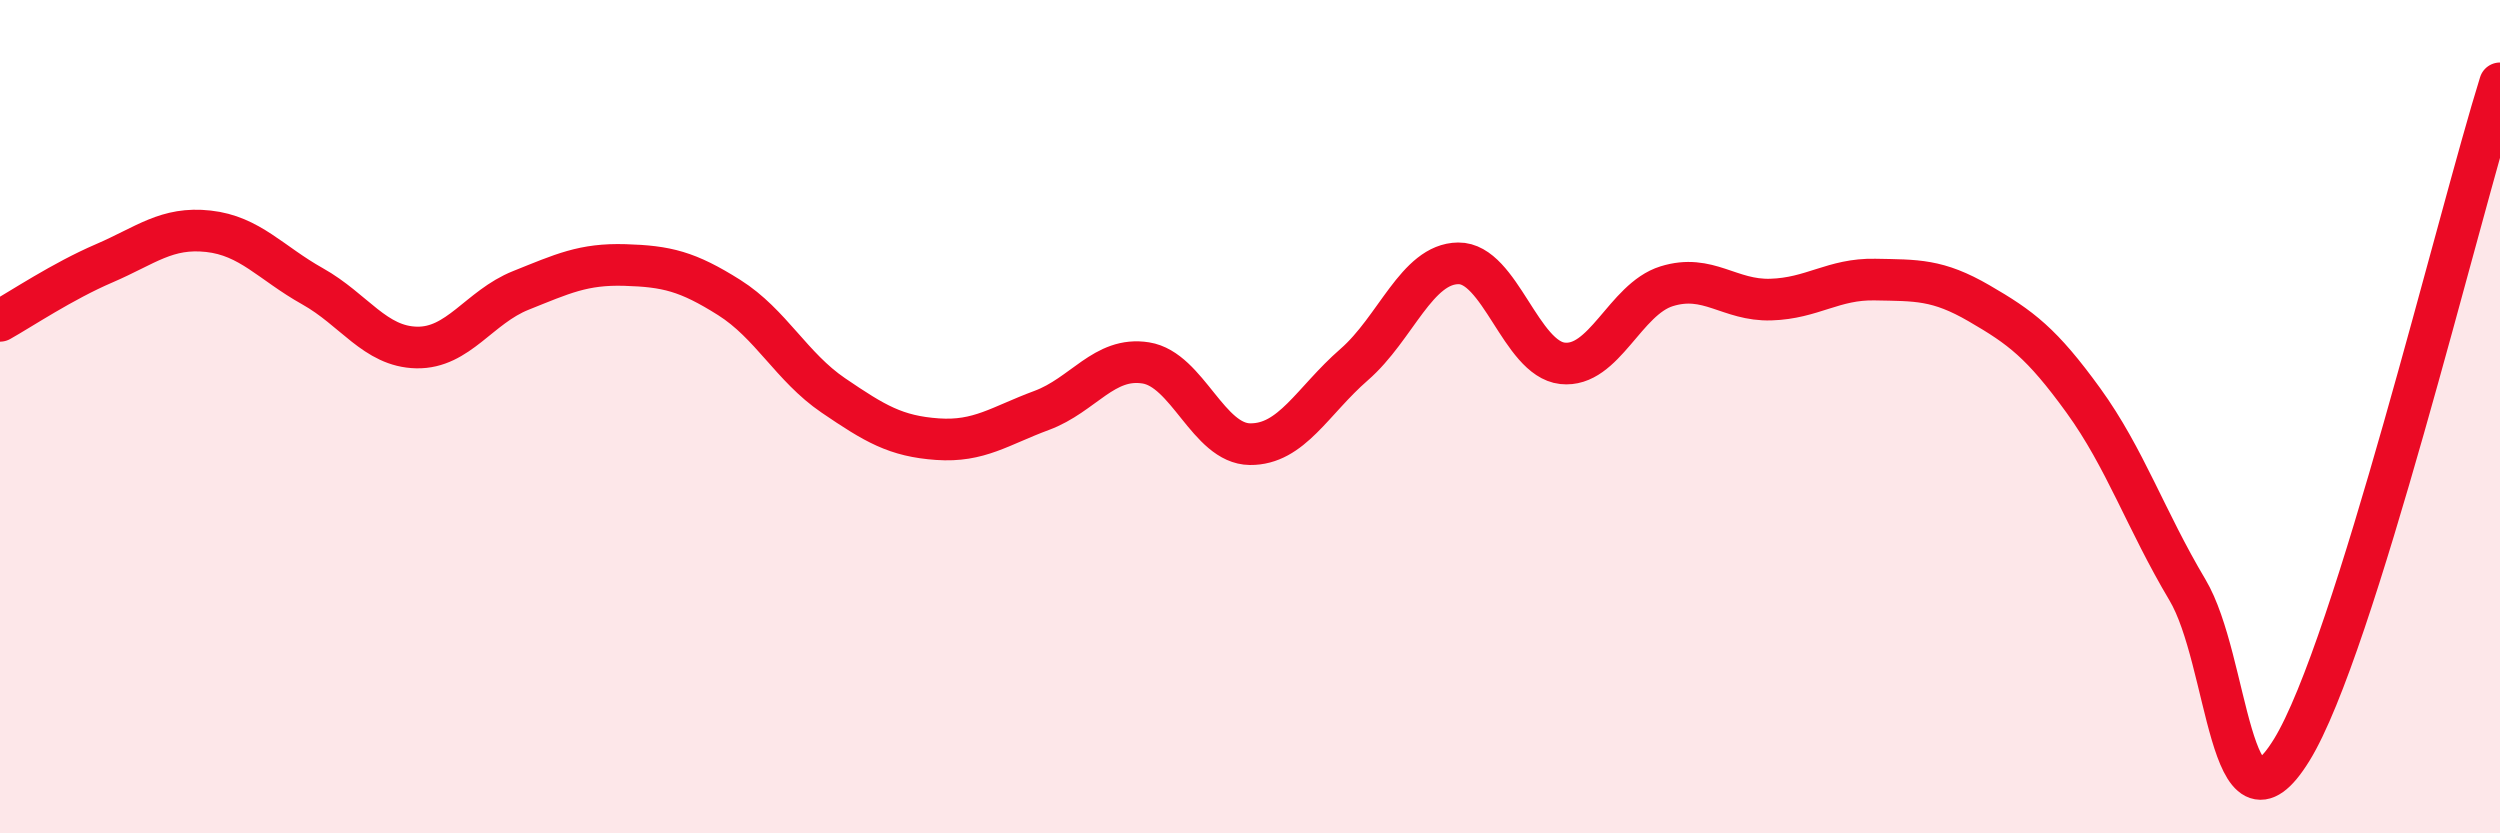
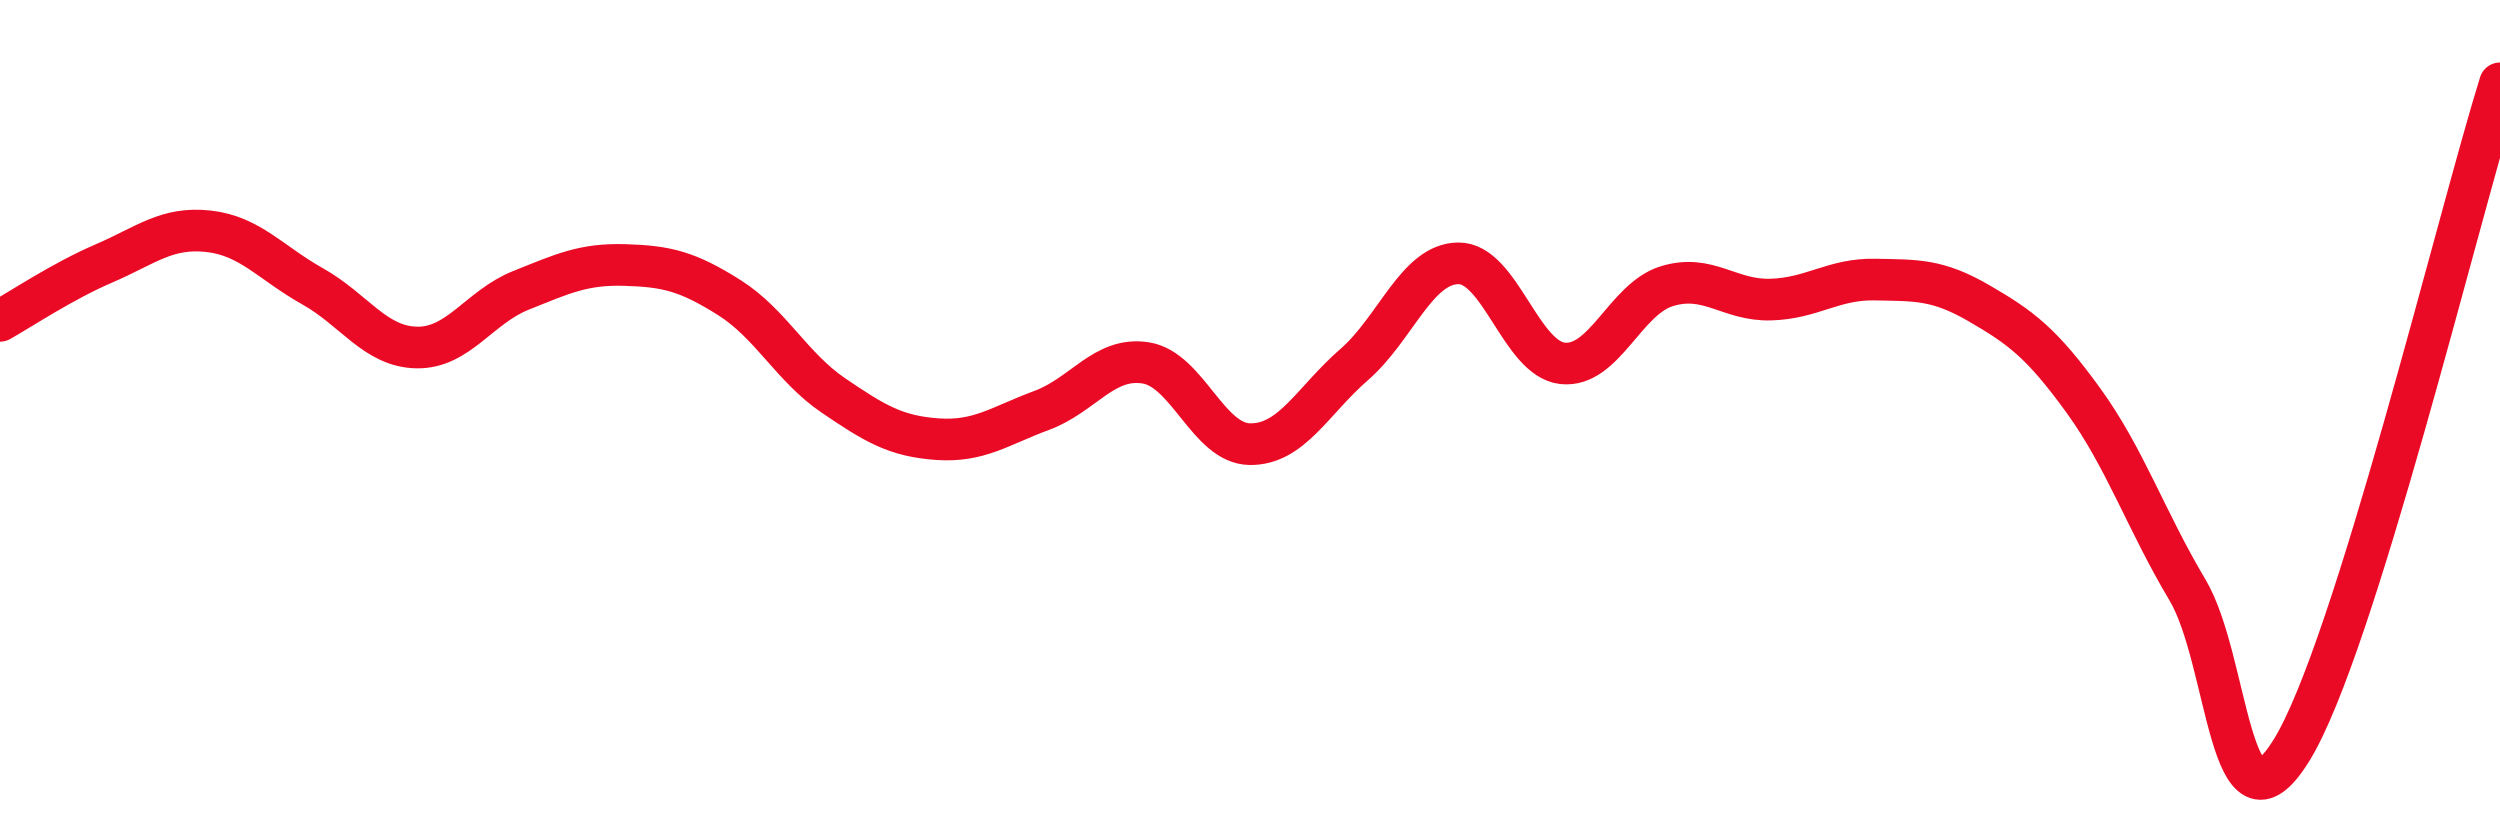
<svg xmlns="http://www.w3.org/2000/svg" width="60" height="20" viewBox="0 0 60 20">
-   <path d="M 0,7.7 C 0.5,7.42 1.5,6.75 2.5,6.32 C 3.5,5.89 4,5.44 5,5.55 C 6,5.66 6.5,6.31 7.5,6.87 C 8.5,7.43 9,8.32 10,8.34 C 11,8.36 11.5,7.37 12.5,6.97 C 13.5,6.57 14,6.33 15,6.36 C 16,6.39 16.5,6.51 17.5,7.14 C 18.5,7.77 19,8.81 20,9.49 C 21,10.17 21.5,10.47 22.5,10.54 C 23.5,10.61 24,10.22 25,9.85 C 26,9.48 26.5,8.55 27.5,8.71 C 28.5,8.87 29,10.65 30,10.66 C 31,10.67 31.5,9.62 32.5,8.75 C 33.5,7.88 34,6.33 35,6.32 C 36,6.31 36.5,8.61 37.5,8.72 C 38.5,8.83 39,7.18 40,6.87 C 41,6.56 41.5,7.22 42.5,7.19 C 43.5,7.16 44,6.69 45,6.71 C 46,6.73 46.5,6.7 47.5,7.28 C 48.5,7.86 49,8.23 50,9.61 C 51,10.99 51.5,12.48 52.5,14.16 C 53.5,15.84 53.5,20.43 55,18 C 56.5,15.57 59,5.2 60,2L60 20L0 20Z" fill="#EB0A25" opacity="0.1" stroke-linecap="round" stroke-linejoin="round" />
  <path d="M 0,7.7 C 0.5,7.42 1.5,6.75 2.5,6.32 C 3.5,5.89 4,5.44 5,5.55 C 6,5.66 6.5,6.31 7.5,6.87 C 8.5,7.43 9,8.32 10,8.34 C 11,8.36 11.5,7.37 12.5,6.97 C 13.5,6.57 14,6.33 15,6.36 C 16,6.39 16.5,6.51 17.5,7.14 C 18.5,7.77 19,8.81 20,9.49 C 21,10.17 21.5,10.47 22.5,10.54 C 23.5,10.61 24,10.22 25,9.85 C 26,9.48 26.5,8.55 27.5,8.71 C 28.5,8.87 29,10.65 30,10.66 C 31,10.67 31.5,9.62 32.5,8.75 C 33.5,7.88 34,6.33 35,6.32 C 36,6.31 36.5,8.61 37.5,8.72 C 38.5,8.83 39,7.18 40,6.87 C 41,6.56 41.5,7.22 42.5,7.19 C 43.5,7.16 44,6.69 45,6.71 C 46,6.73 46.5,6.7 47.5,7.28 C 48.5,7.86 49,8.23 50,9.61 C 51,10.99 51.5,12.48 52.5,14.16 C 53.5,15.84 53.5,20.43 55,18 C 56.5,15.57 59,5.2 60,2" stroke="#EB0A25" stroke-width="1" fill="none" stroke-linecap="round" stroke-linejoin="round" />
</svg>